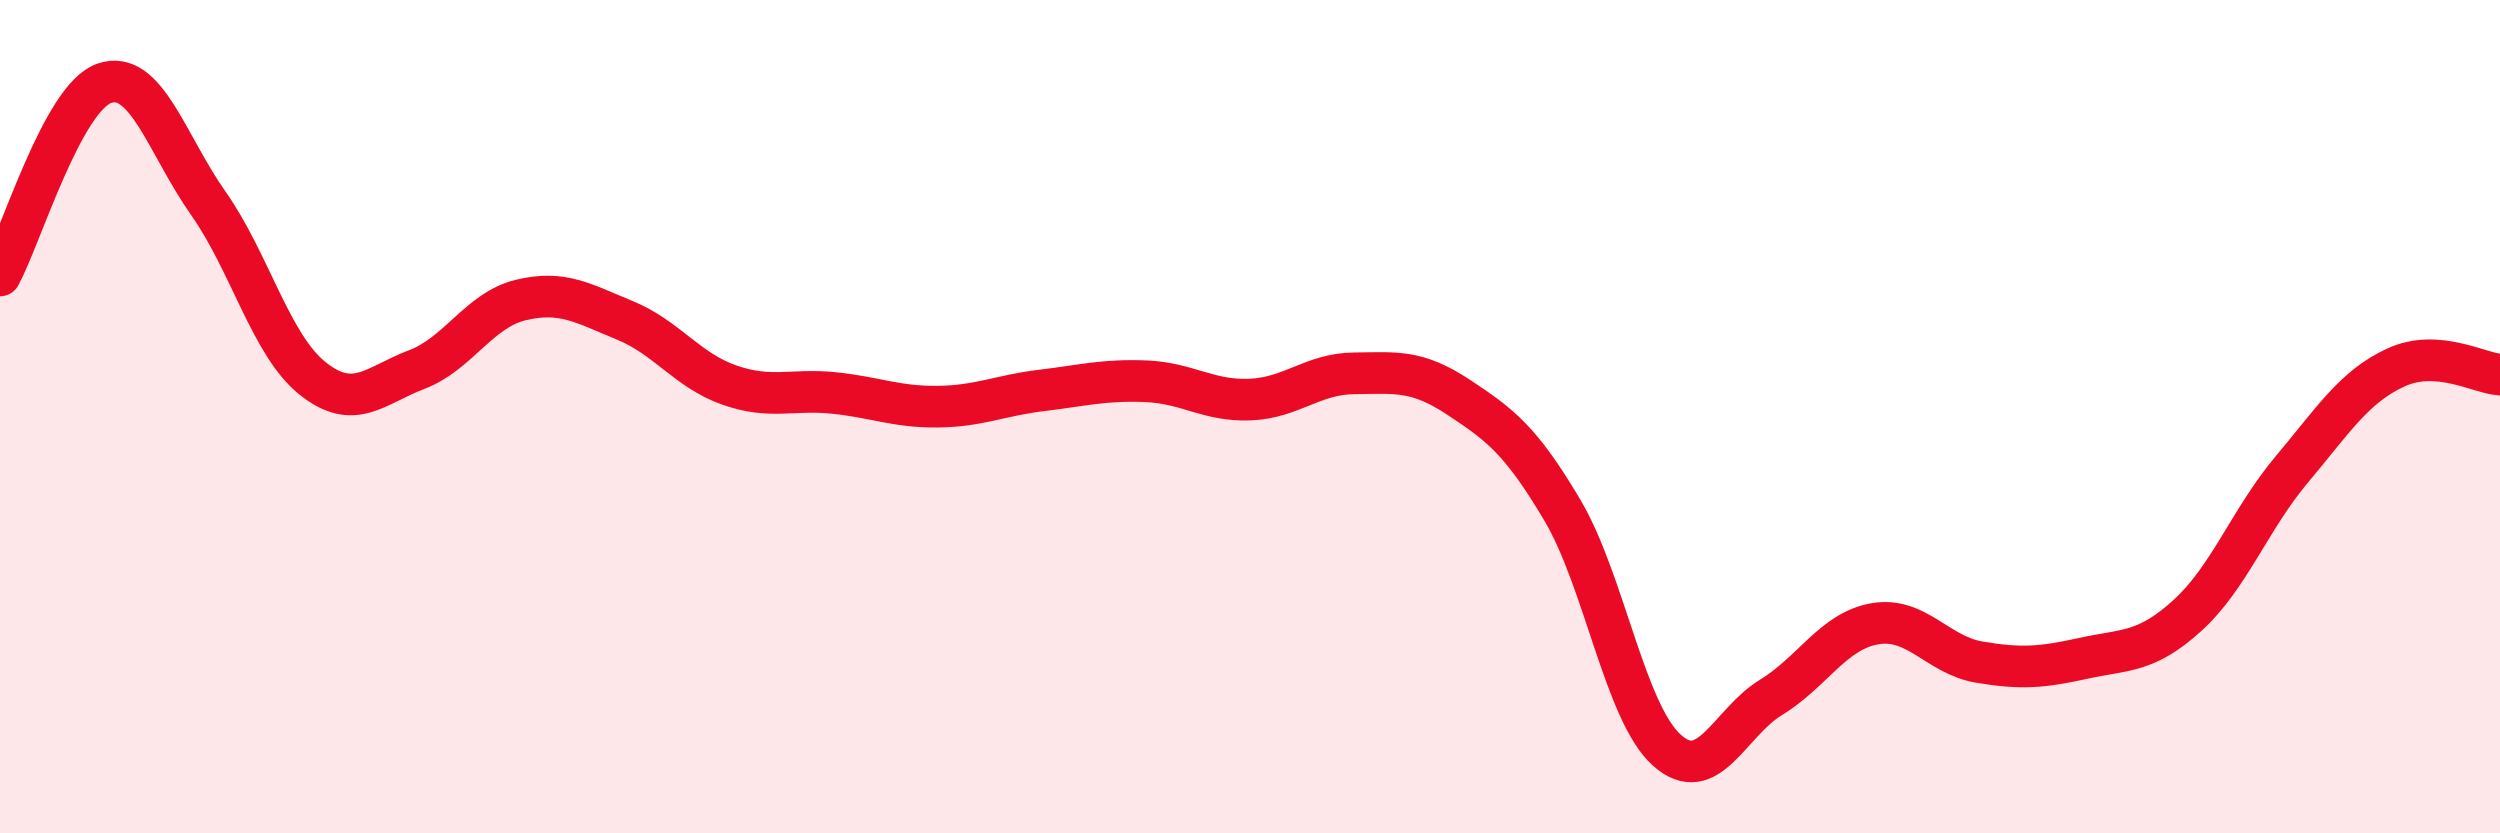
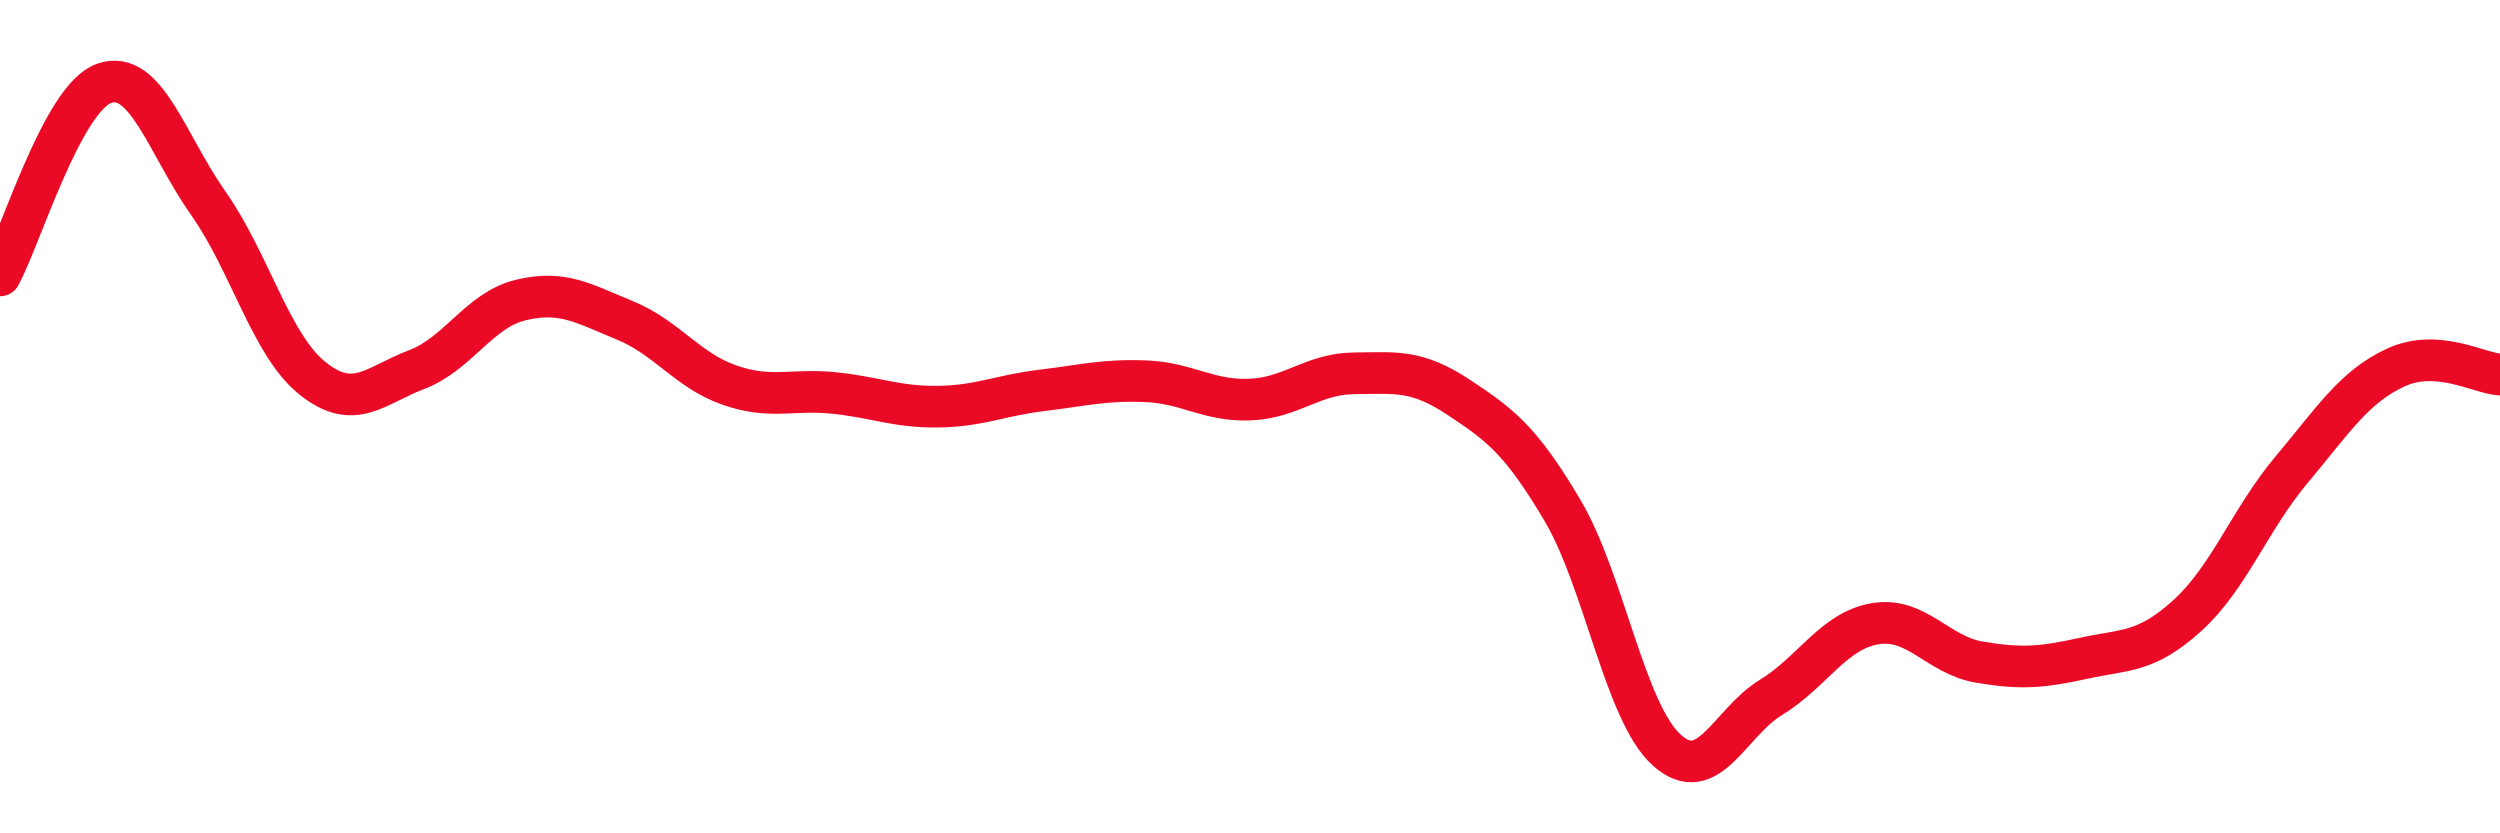
<svg xmlns="http://www.w3.org/2000/svg" width="60" height="20" viewBox="0 0 60 20">
-   <path d="M 0,6.61 C 0.5,5.69 1.5,2.35 2.5,2 C 3.5,1.65 4,3.46 5,4.88 C 6,6.3 6.5,8.28 7.5,9.08 C 8.5,9.88 9,9.25 10,8.87 C 11,8.49 11.5,7.44 12.5,7.2 C 13.5,6.96 14,7.28 15,7.69 C 16,8.1 16.5,8.89 17.5,9.24 C 18.5,9.59 19,9.33 20,9.43 C 21,9.53 21.5,9.77 22.5,9.76 C 23.5,9.75 24,9.49 25,9.37 C 26,9.25 26.5,9.11 27.5,9.15 C 28.5,9.19 29,9.63 30,9.59 C 31,9.55 31.5,8.97 32.5,8.96 C 33.5,8.95 34,8.87 35,9.53 C 36,10.19 36.5,10.56 37.5,12.25 C 38.5,13.94 39,17.1 40,18 C 41,18.9 41.5,17.35 42.5,16.74 C 43.5,16.13 44,15.14 45,14.97 C 46,14.8 46.5,15.72 47.5,15.89 C 48.5,16.06 49,16.02 50,15.8 C 51,15.58 51.5,15.68 52.5,14.77 C 53.5,13.86 54,12.46 55,11.27 C 56,10.08 56.5,9.28 57.5,8.82 C 58.5,8.36 59.5,8.96 60,8.99L60 20L0 20Z" fill="#EB0A25" opacity="0.1" stroke-linecap="round" stroke-linejoin="round" />
  <path d="M 0,6.61 C 0.5,5.69 1.5,2.35 2.5,2 C 3.5,1.65 4,3.46 5,4.88 C 6,6.3 6.5,8.28 7.5,9.08 C 8.5,9.88 9,9.25 10,8.87 C 11,8.49 11.5,7.44 12.5,7.2 C 13.5,6.96 14,7.28 15,7.69 C 16,8.1 16.5,8.89 17.5,9.24 C 18.5,9.59 19,9.33 20,9.43 C 21,9.53 21.5,9.77 22.5,9.76 C 23.5,9.75 24,9.49 25,9.37 C 26,9.25 26.5,9.11 27.5,9.15 C 28.5,9.19 29,9.63 30,9.59 C 31,9.55 31.5,8.97 32.5,8.96 C 33.5,8.95 34,8.87 35,9.53 C 36,10.19 36.5,10.56 37.5,12.25 C 38.5,13.94 39,17.1 40,18 C 41,18.9 41.5,17.35 42.5,16.74 C 43.5,16.13 44,15.14 45,14.97 C 46,14.8 46.5,15.72 47.5,15.89 C 48.5,16.06 49,16.02 50,15.8 C 51,15.58 51.5,15.68 52.5,14.77 C 53.5,13.86 54,12.46 55,11.27 C 56,10.08 56.5,9.28 57.5,8.82 C 58.5,8.36 59.5,8.96 60,8.99" stroke="#EB0A25" stroke-width="1" fill="none" stroke-linecap="round" stroke-linejoin="round" />
</svg>